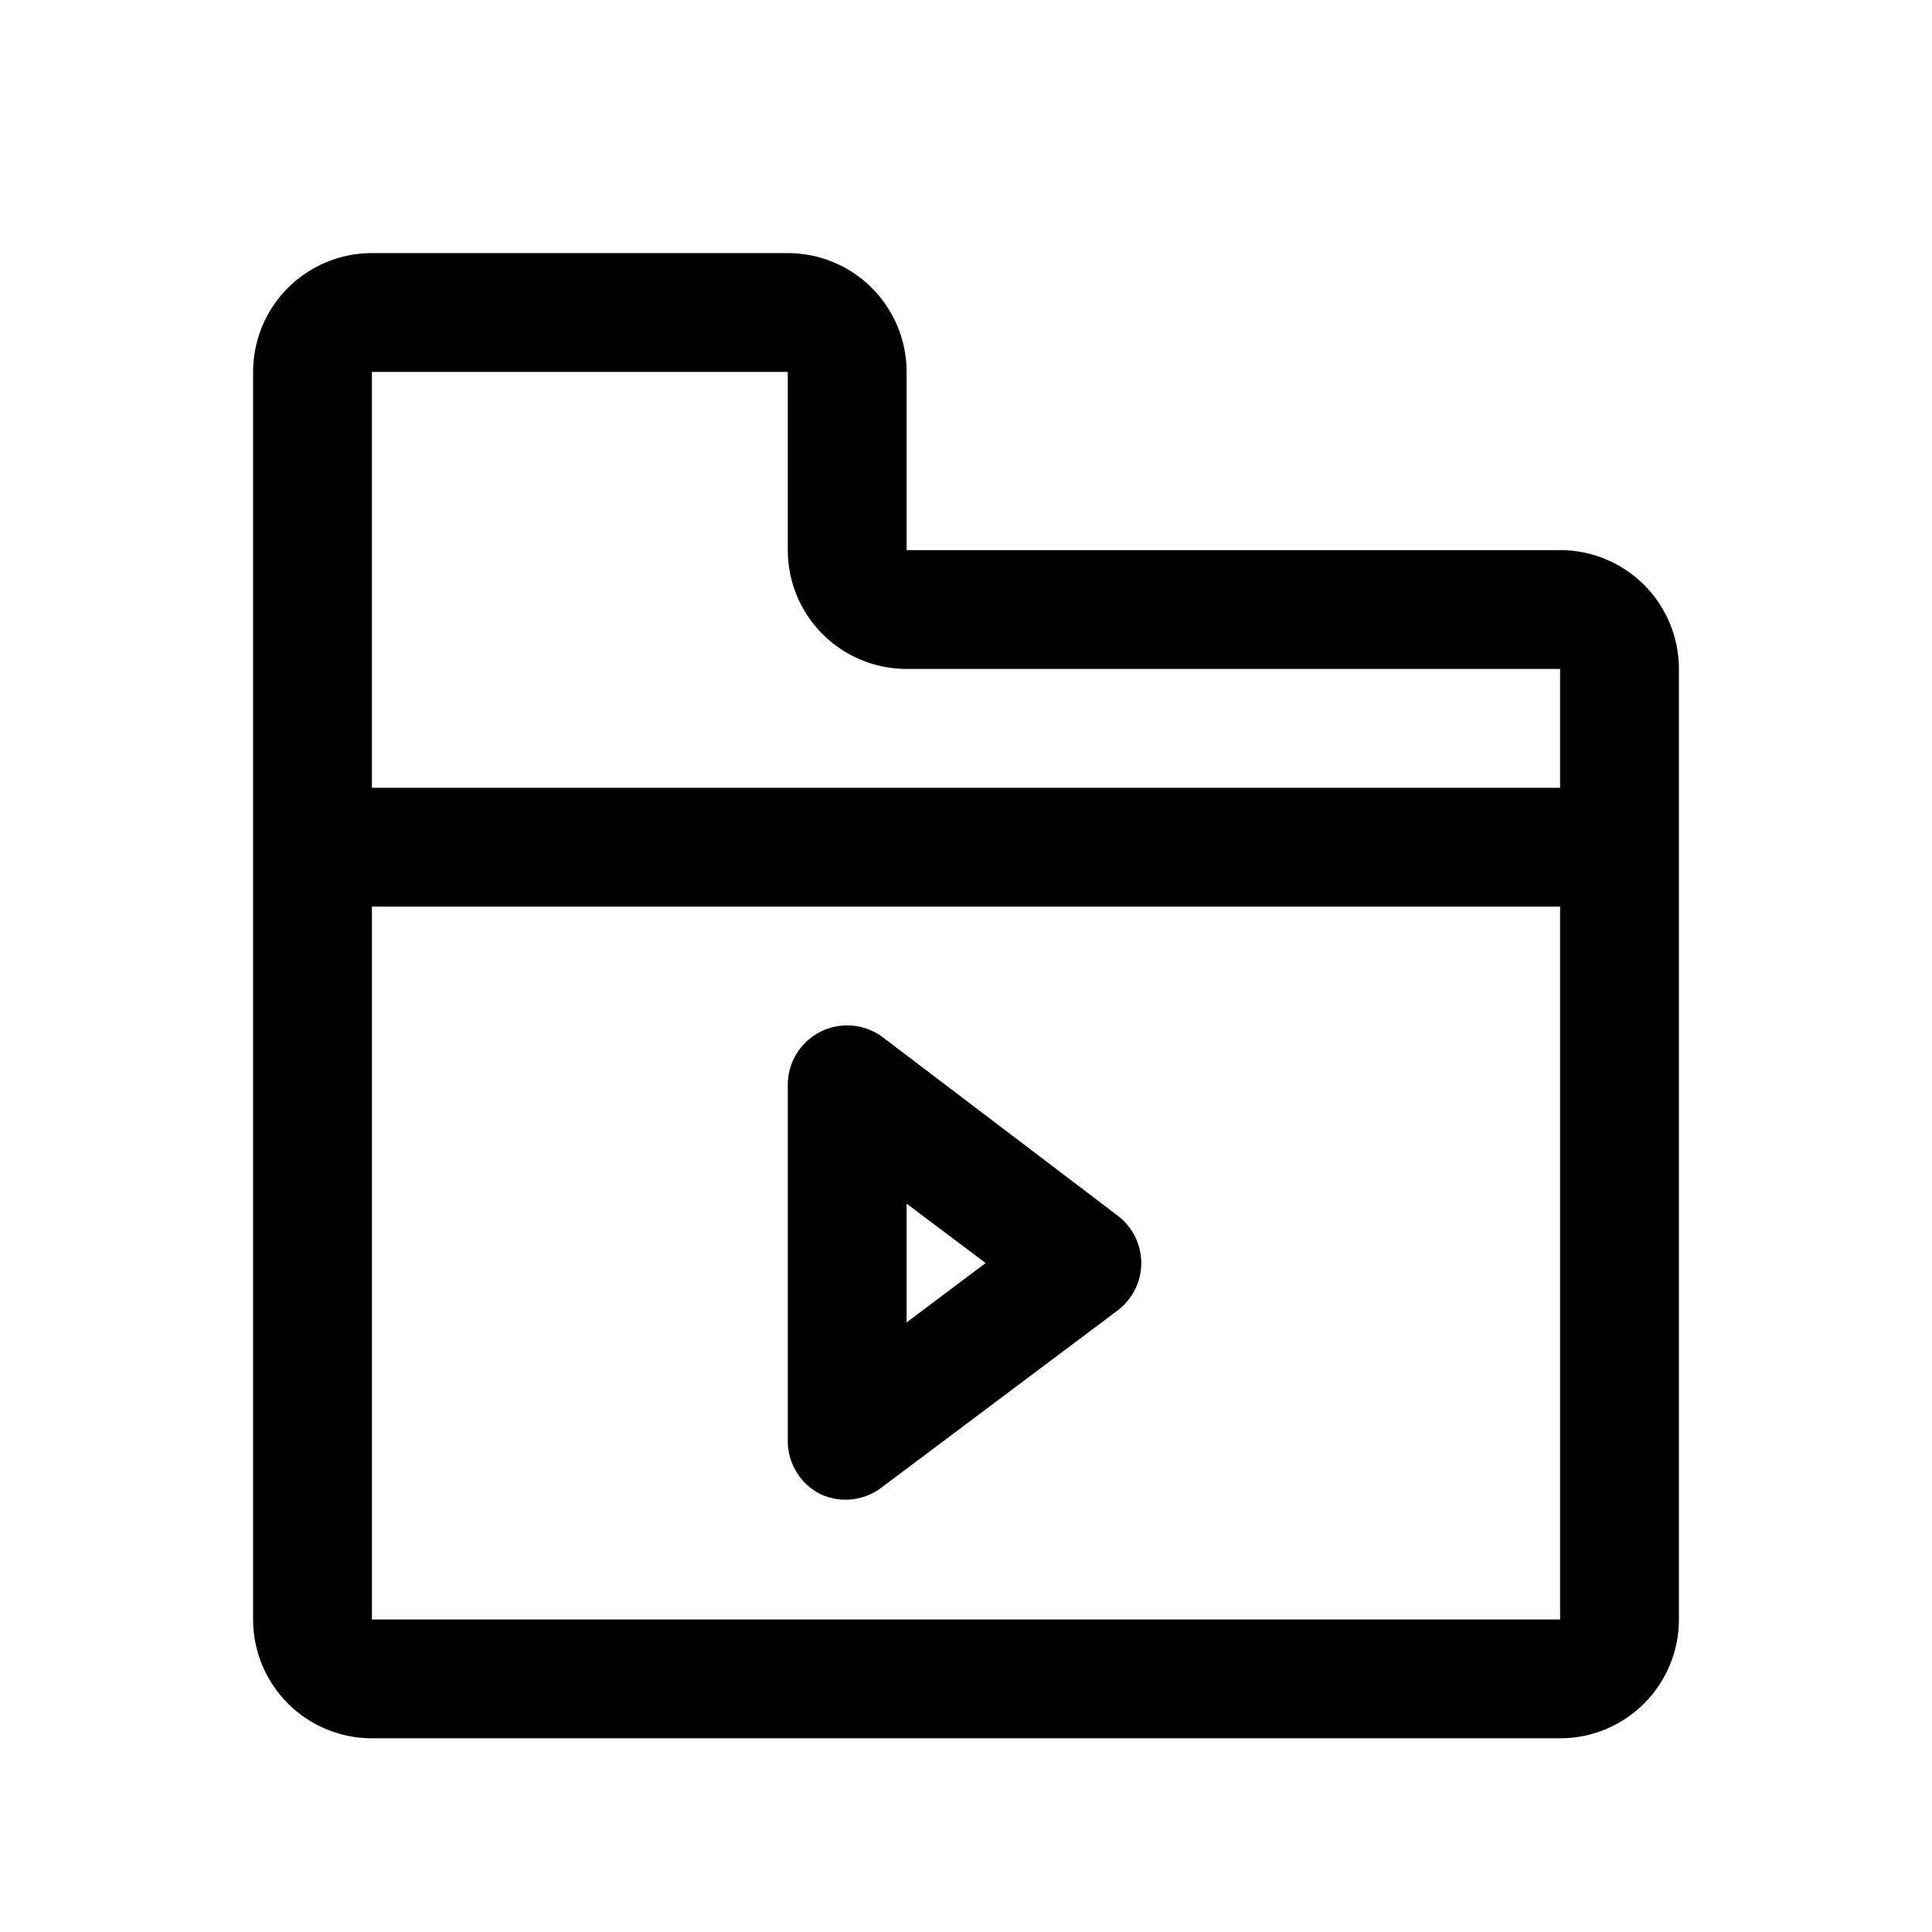
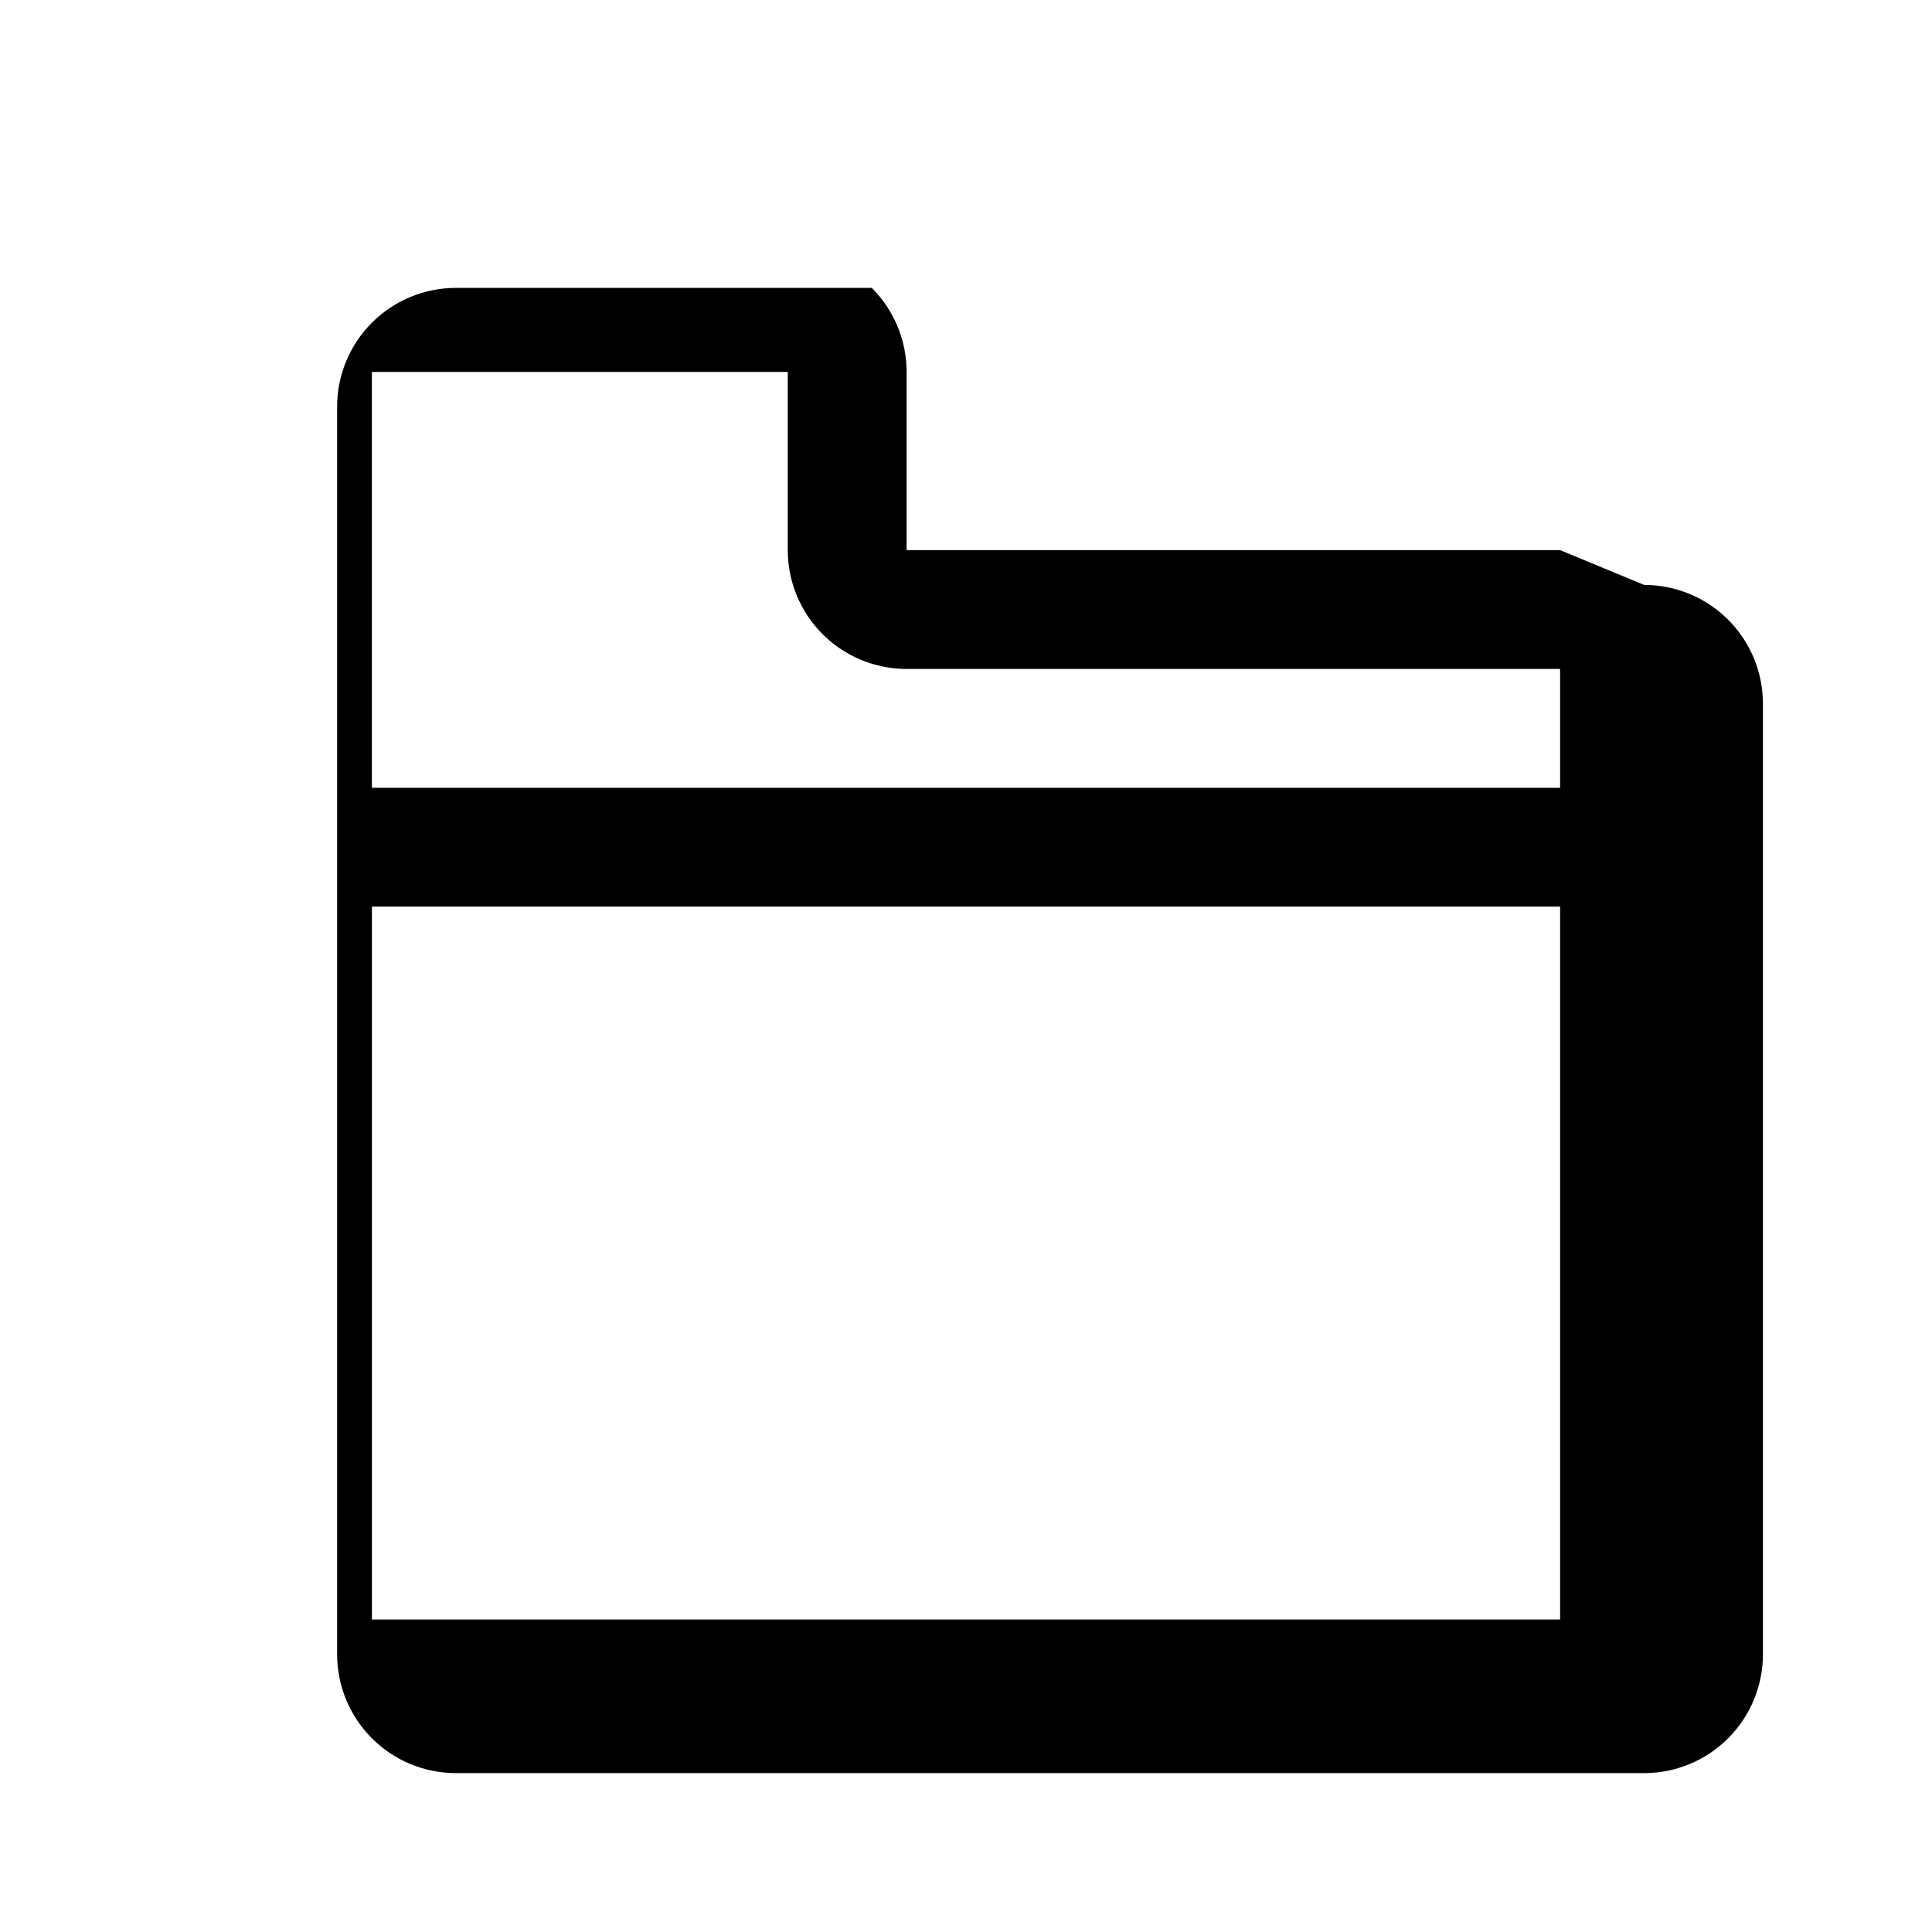
<svg xmlns="http://www.w3.org/2000/svg" fill="#000000" width="800px" height="800px" version="1.1" viewBox="144 144 512 512">
  <g>
-     <path d="m557.44 289.79h-173.18v-47.23c0-8.352-3.316-16.359-9.223-22.266s-13.914-9.223-22.266-9.223h-110.21c-8.352 0-16.359 3.316-22.266 9.223s-9.223 13.914-9.223 22.266v330.62c0 8.352 3.316 16.359 9.223 22.266s13.914 9.223 22.266 9.223h314.88c8.352 0 16.363-3.316 22.266-9.223 5.906-5.906 9.223-13.914 9.223-22.266v-251.91c0-8.352-3.316-16.359-9.223-22.266-5.902-5.902-13.914-9.223-22.266-9.223zm-204.67-47.23v47.23c0 8.352 3.316 16.363 9.223 22.266 5.906 5.906 13.914 9.223 22.266 9.223h173.18v31.488h-314.88v-110.21zm-110.21 330.62v-188.93h314.88v188.93z" />
-     <path d="m377.96 418.89c-3.133-2.352-7.031-3.449-10.934-3.078-3.902 0.371-7.523 2.184-10.16 5.082-2.637 2.898-4.098 6.676-4.098 10.594v94.465-0.004c0.008 2.91 0.824 5.758 2.352 8.23 1.527 2.473 3.711 4.477 6.309 5.785 2.516 1.172 5.297 1.656 8.062 1.41 2.766-0.25 5.414-1.227 7.68-2.828l62.977-47.23v-0.004c3.965-2.973 6.301-7.637 6.301-12.594s-2.336-9.621-6.301-12.594zm6.297 75.57v-31.484l20.941 15.742z" />
+     <path d="m557.44 289.79h-173.18v-47.23c0-8.352-3.316-16.359-9.223-22.266h-110.21c-8.352 0-16.359 3.316-22.266 9.223s-9.223 13.914-9.223 22.266v330.62c0 8.352 3.316 16.359 9.223 22.266s13.914 9.223 22.266 9.223h314.88c8.352 0 16.363-3.316 22.266-9.223 5.906-5.906 9.223-13.914 9.223-22.266v-251.91c0-8.352-3.316-16.359-9.223-22.266-5.902-5.902-13.914-9.223-22.266-9.223zm-204.67-47.23v47.23c0 8.352 3.316 16.363 9.223 22.266 5.906 5.906 13.914 9.223 22.266 9.223h173.18v31.488h-314.88v-110.21zm-110.21 330.62v-188.93h314.88v188.93z" />
  </g>
</svg>